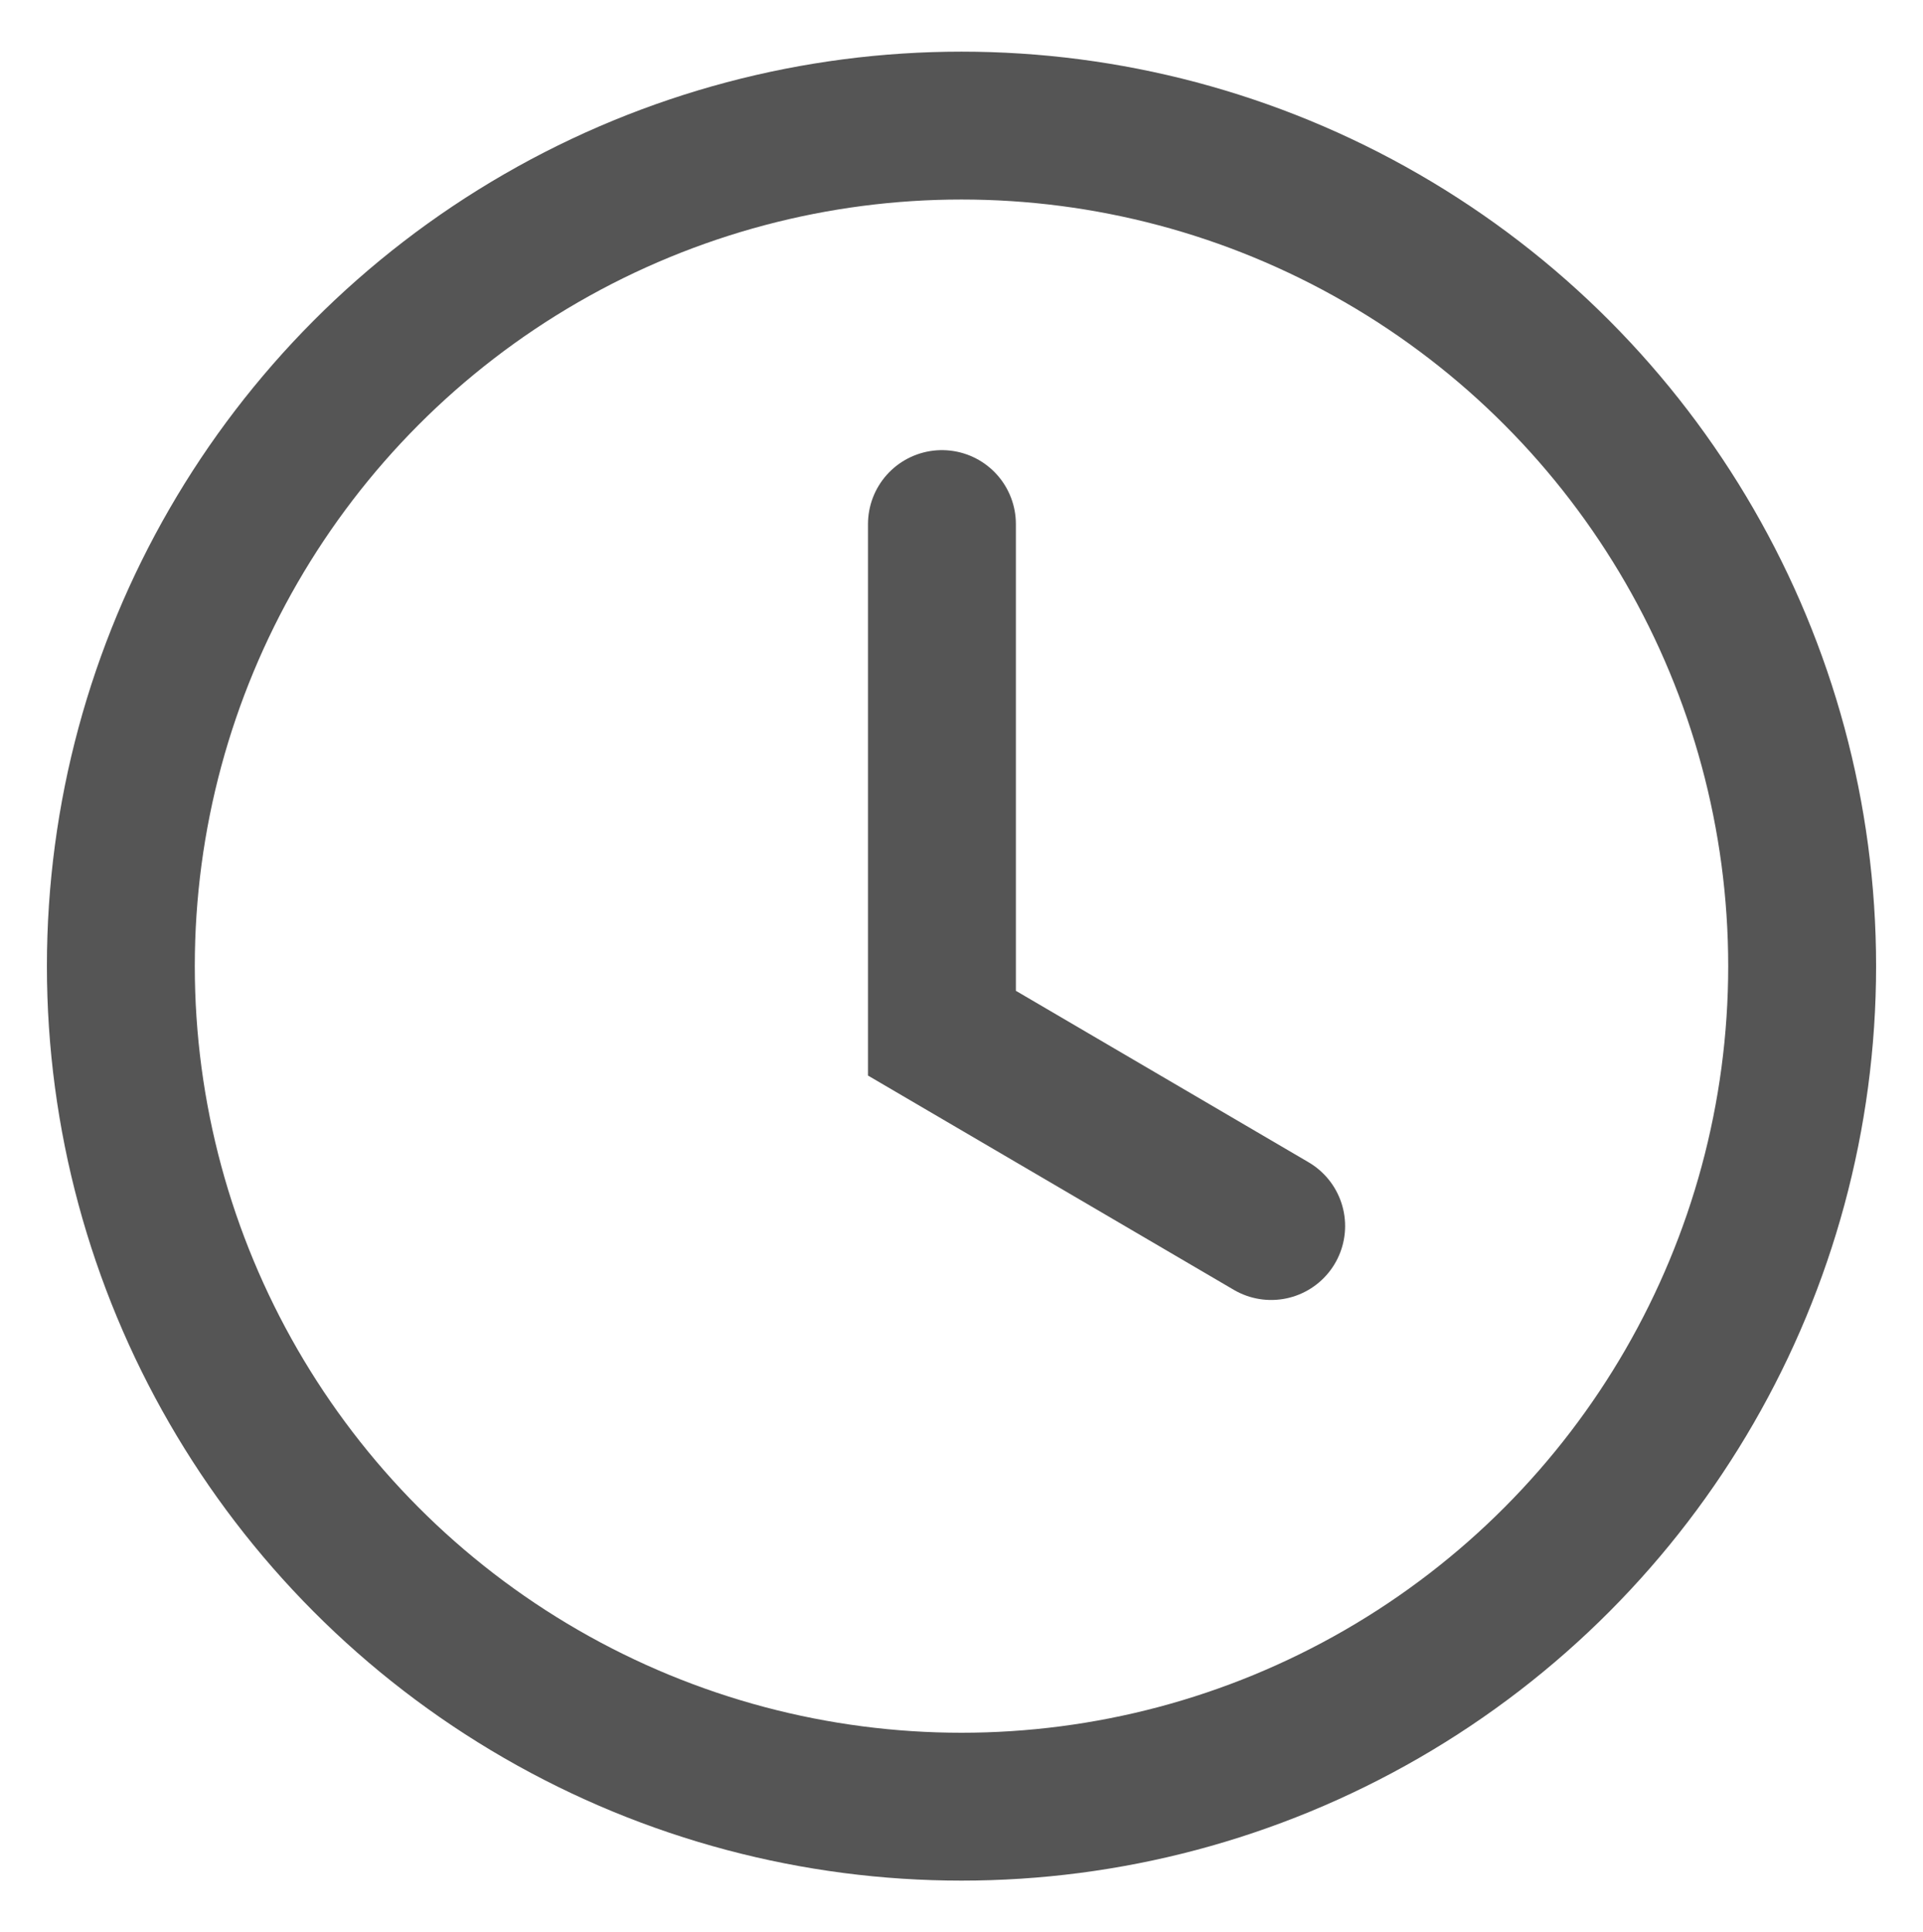
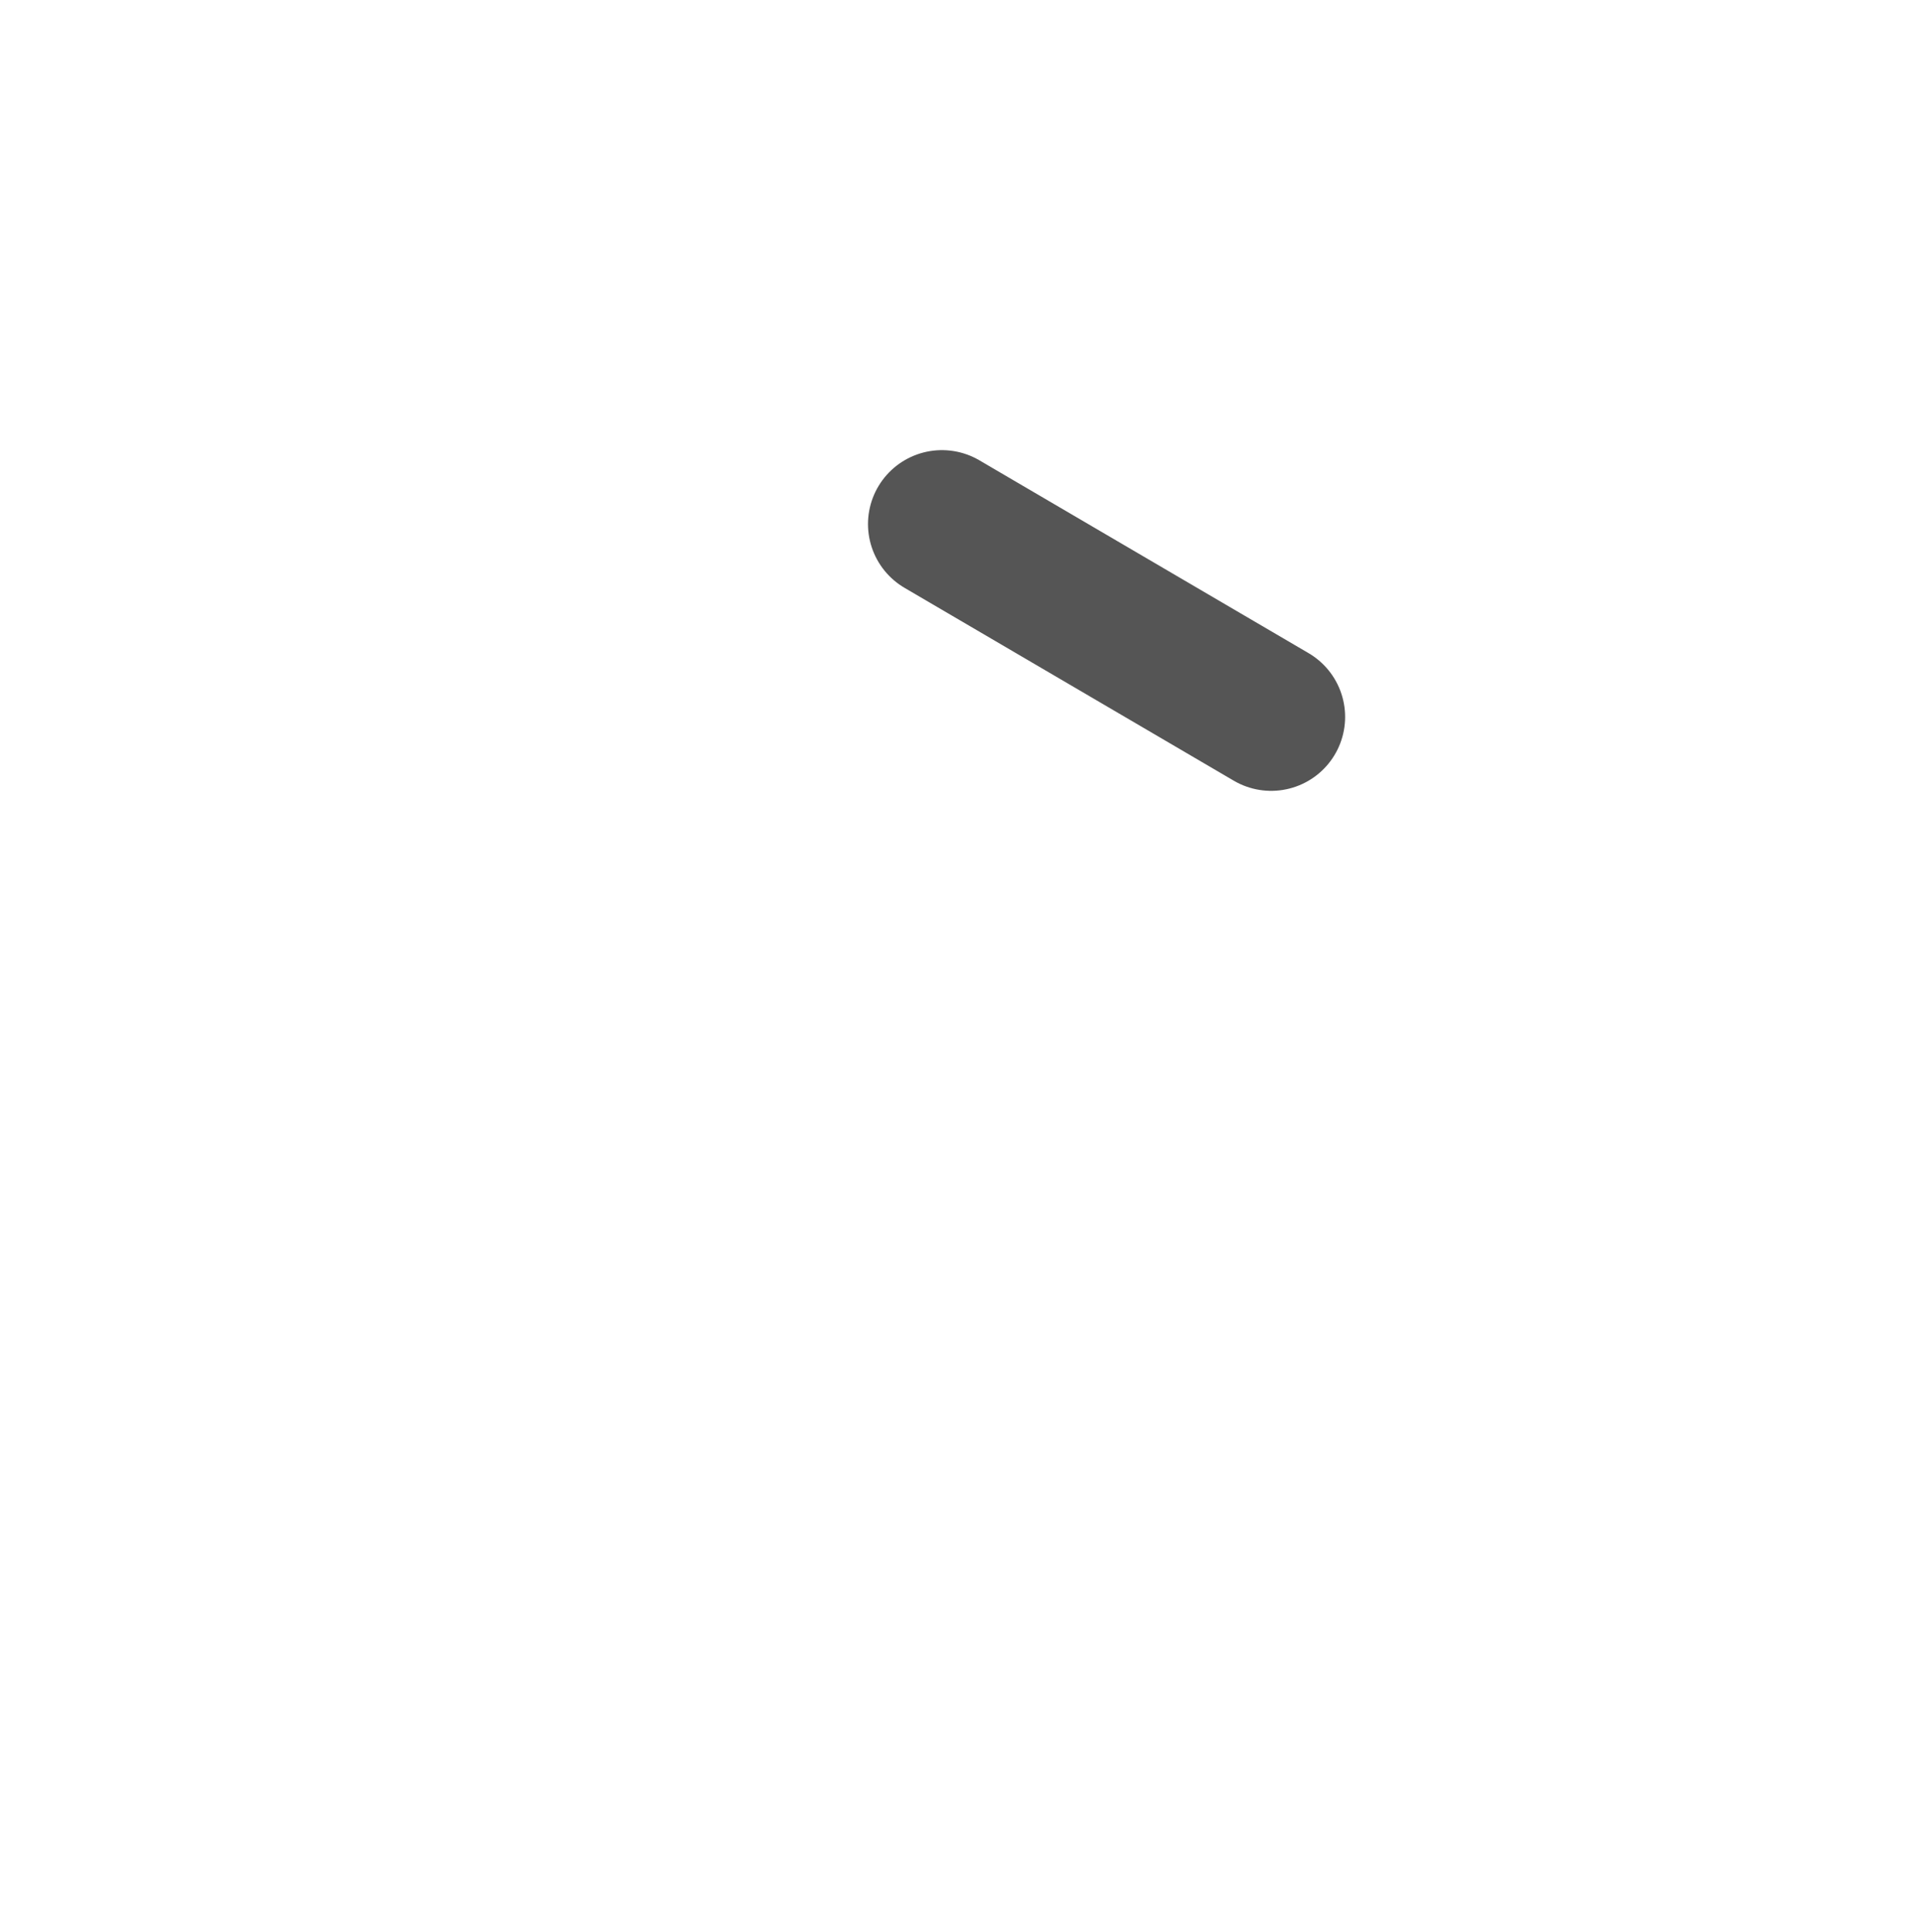
<svg xmlns="http://www.w3.org/2000/svg" xmlns:ns1="http://www.inkscape.org/namespaces/inkscape" xmlns:ns2="http://sodipodi.sourceforge.net/DTD/sodipodi-0.dtd" width="27.528mm" height="27.664mm" viewBox="0 0 27.528 27.664" version="1.1" id="svg190963" ns1:version="1.2-alpha1 (b6a15bbbed, 2022-02-23)" ns2:docname="reloj.svg">
  <ns2:namedview id="namedview190965" pagecolor="#ffffff" bordercolor="#666666" borderopacity="1.0" ns1:pageshadow="2" ns1:pageopacity="0.0" ns1:pagecheckerboard="0" ns1:deskcolor="#d1d1d1" ns1:document-units="mm" showgrid="false" ns1:zoom="4.7533374" ns1:cx="35.553967" ns1:cy="56.591817" ns1:window-width="1920" ns1:window-height="986" ns1:window-x="-11" ns1:window-y="-11" ns1:window-maximized="1" ns1:current-layer="layer1" />
  <defs id="defs190960" />
  <g ns1:label="Capa 1" ns1:groupmode="layer" id="layer1">
    <g id="g209228" transform="translate(-0.1,-0.097)">
-       <circle style="fill:none;stroke:#555555;stroke-width:2.117;stroke-linecap:round;stroke-linejoin:round;stroke-miterlimit:4;stroke-dasharray:none;stroke-opacity:1;paint-order:markers fill stroke;stop-color:#000000" id="path191688" cx="13.864" cy="13.929" r="12.034" />
-       <path style="fill:none;stroke:#555555;stroke-width:2.117;stroke-linecap:round;stroke-linejoin:miter;stroke-miterlimit:4;stroke-dasharray:none;stroke-opacity:1" d="m 13.584,7.6 v 7.289 l 4.713,2.761" id="path199332" />
+       <path style="fill:none;stroke:#555555;stroke-width:2.117;stroke-linecap:round;stroke-linejoin:miter;stroke-miterlimit:4;stroke-dasharray:none;stroke-opacity:1" d="m 13.584,7.6 l 4.713,2.761" id="path199332" />
    </g>
  </g>
  <style type="text/css" id="style2">
	.st0{display:none;}
	.st1{display:inline;}
	.st2{fill:#BEDFF7;}
	.st3{fill:none;stroke:#242957;stroke-width:1.355;stroke-linejoin:round;stroke-miterlimit:10;}
	.st4{fill:none;stroke:#242957;stroke-width:1.355;stroke-miterlimit:10;}
	.st5{fill:#F6B2B5;}
	.st6{fill:#E4EBB5;}
	.st7{fill:#DFBEDC;}
	.st8{fill:none;stroke:#2A53A1;stroke-miterlimit:10;}
</style>
  <style type="text/css" id="style2486">
	.st0{display:none;}
	.st1{display:inline;}
	.st2{fill:#BEDFF7;}
	.st3{fill:none;stroke:#242957;stroke-width:1.355;stroke-linejoin:round;stroke-miterlimit:10;}
	.st4{fill:none;stroke:#242957;stroke-width:1.355;stroke-miterlimit:10;}
	.st5{fill:#F6B2B5;}
	.st6{fill:#E4EBB5;}
	.st7{fill:#DFBEDC;}
	.st8{fill:#2A53A1;}
	.st9{fill:none;stroke:#2A53A1;stroke-miterlimit:10;}
</style>
</svg>